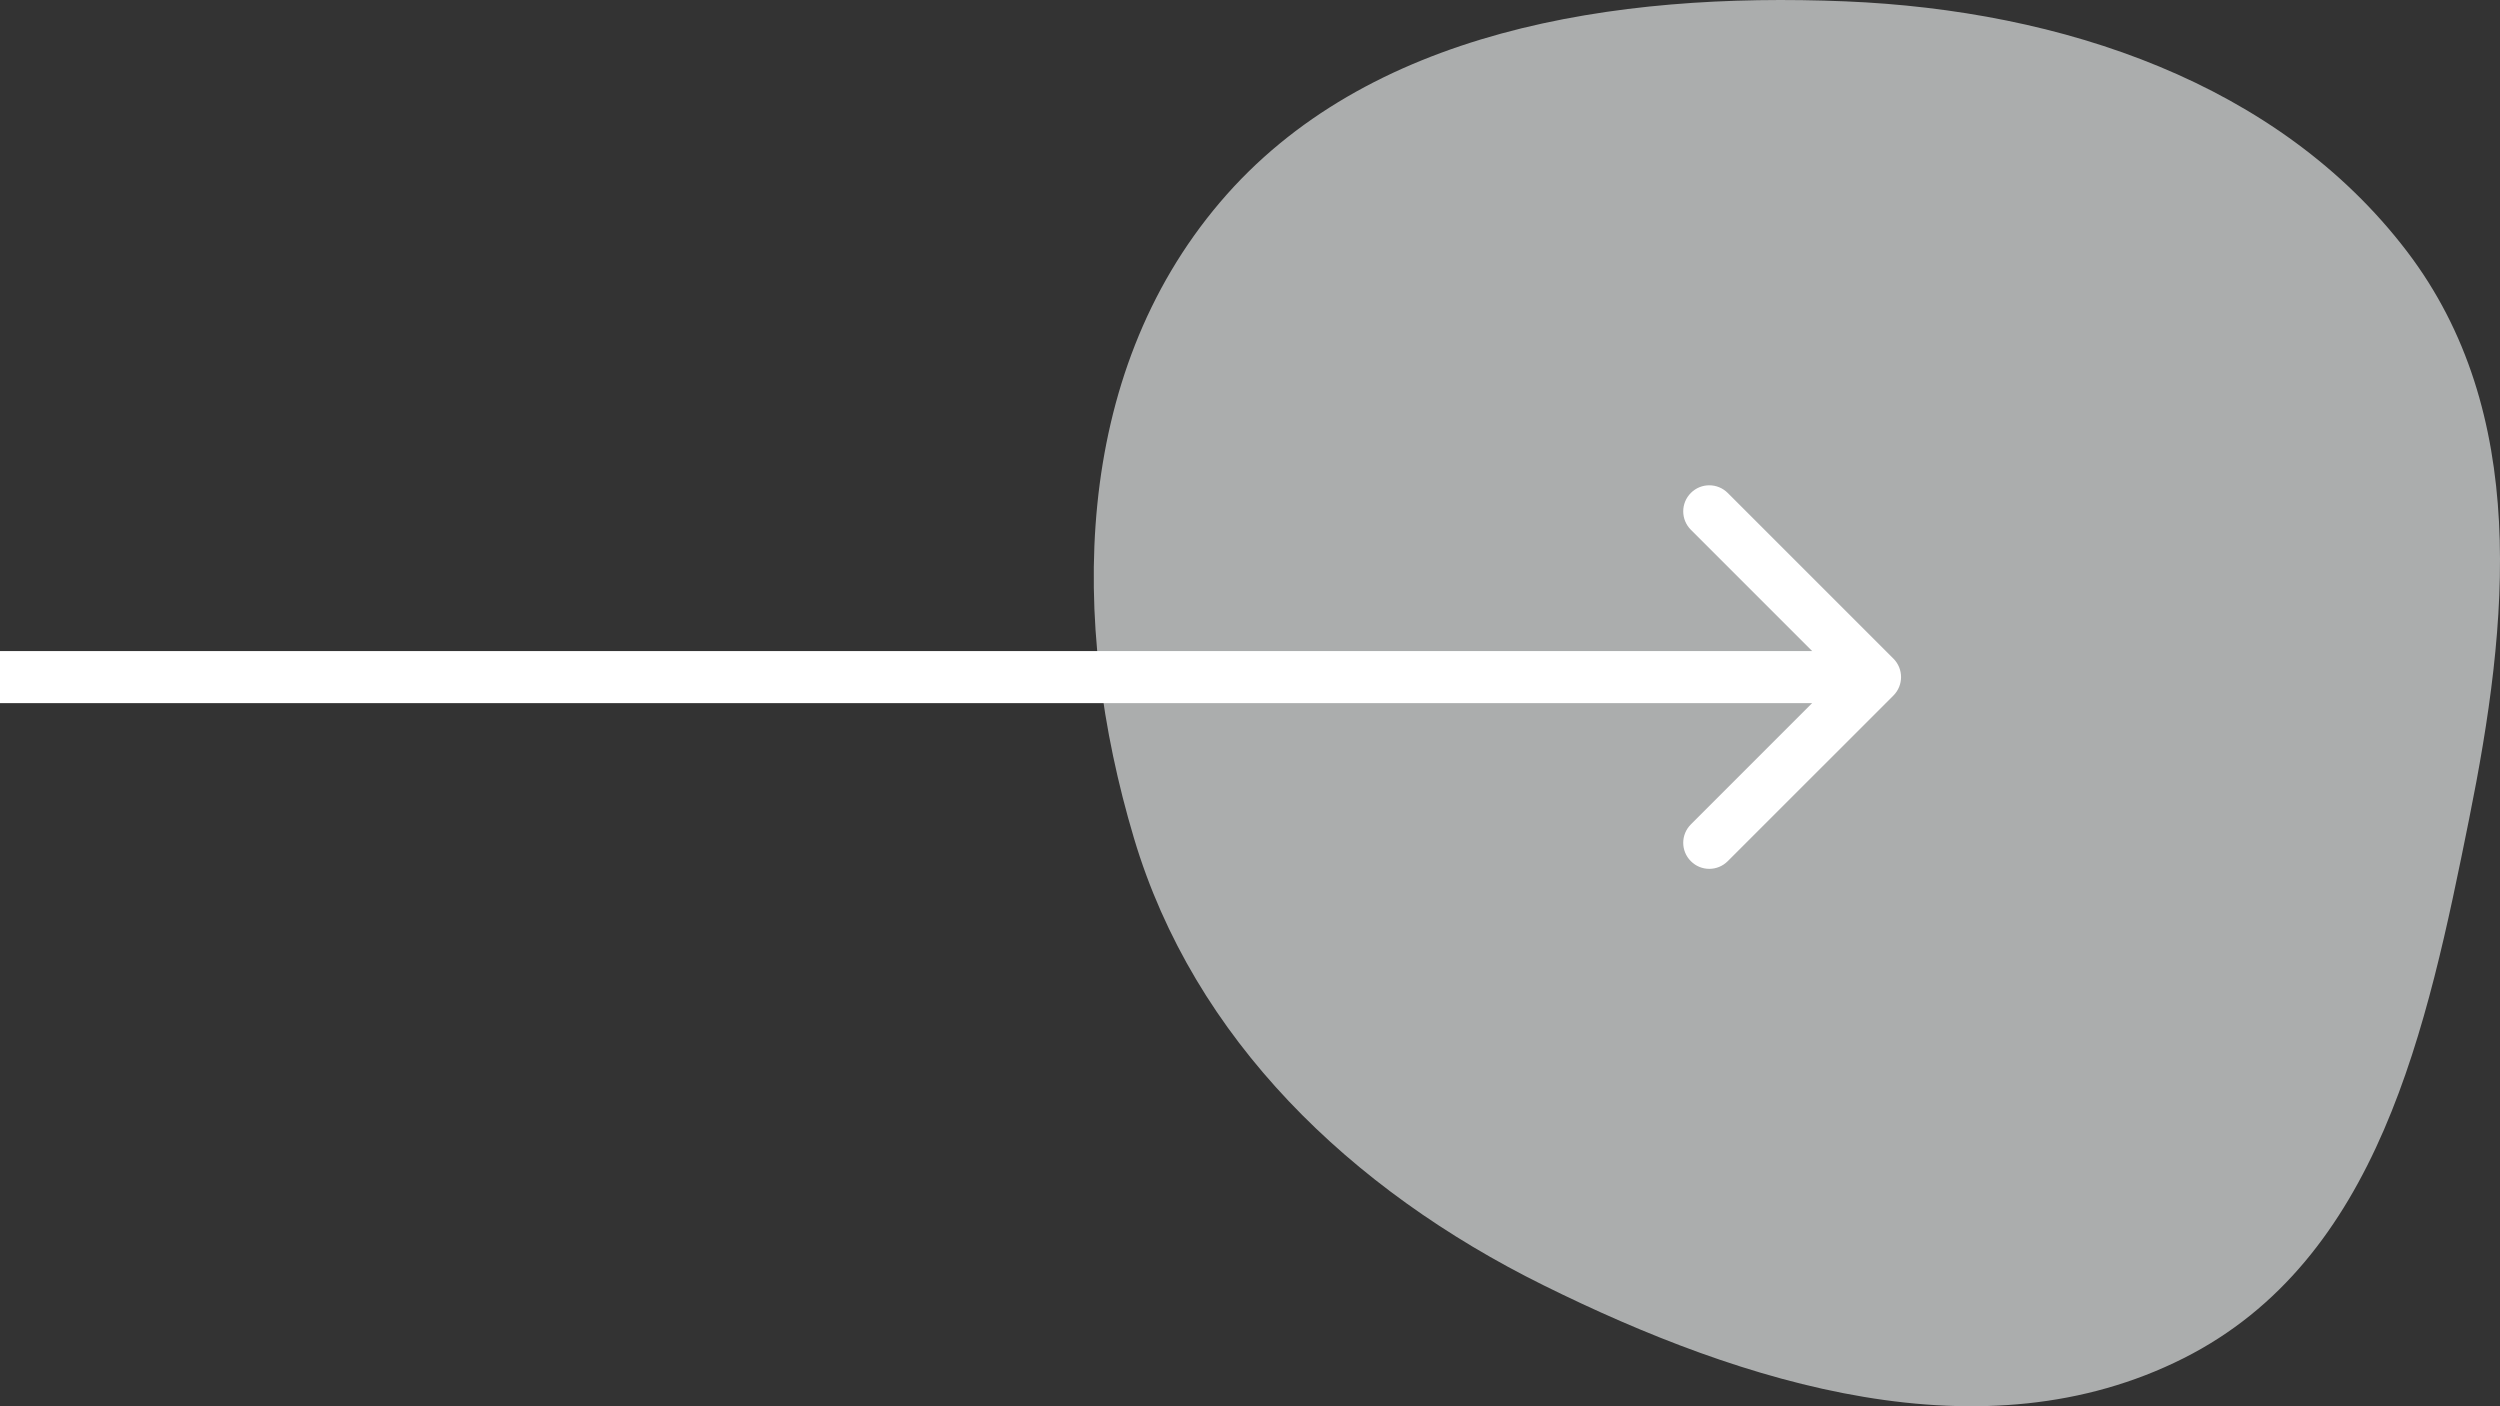
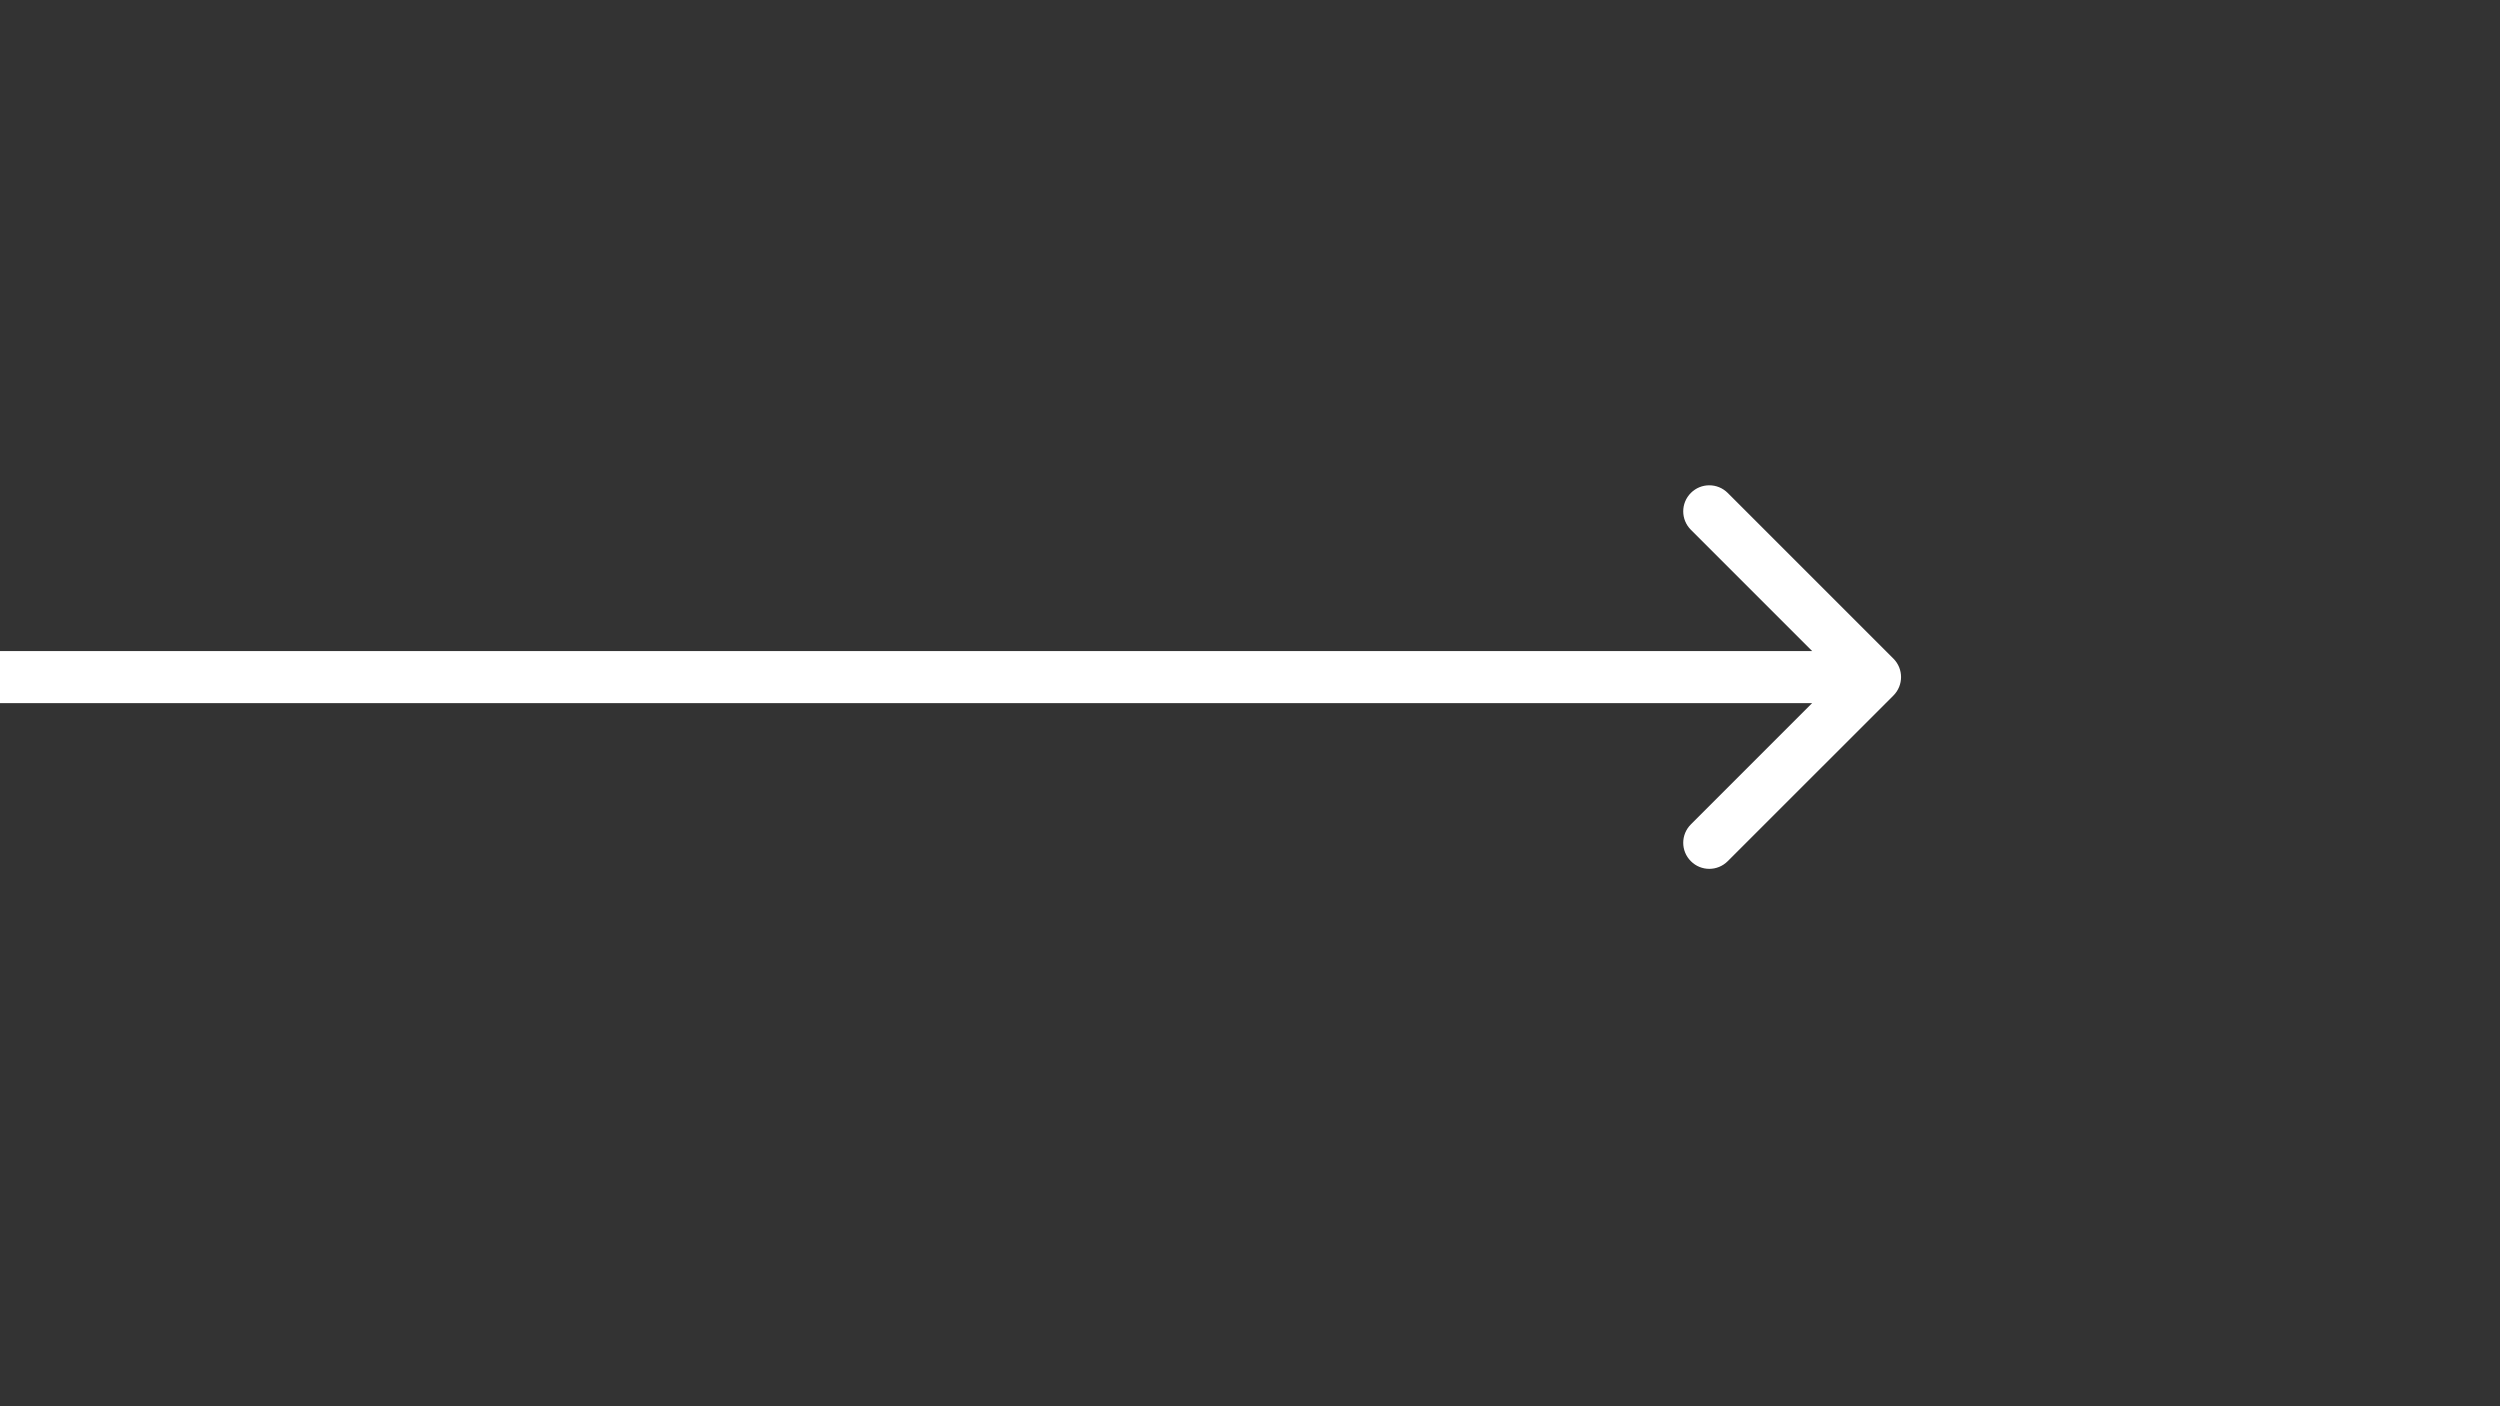
<svg xmlns="http://www.w3.org/2000/svg" width="48" height="27" viewBox="0 0 48 27" fill="none">
  <rect x="0" y="0" width="48" height="27" fill="#333333" stroke="none" />
-   <path fill-rule="evenodd" clip-rule="evenodd" d="M35.431 0.026C39.592 0.198 43.746 1.592 46.211 4.823C48.575 7.923 48.168 11.952 47.407 15.726C46.601 19.726 45.678 24.188 41.927 26.077C38.081 28.014 33.495 26.589 29.635 24.677C25.927 22.841 22.924 19.951 21.773 16.096C20.533 11.944 20.584 7.226 23.425 3.883C26.235 0.577 30.996 -0.157 35.431 0.026Z" fill="#ABADAD" />
  <path d="M36.354 13.354C36.549 13.158 36.549 12.842 36.354 12.646L33.172 9.464C32.976 9.269 32.66 9.269 32.465 9.464C32.269 9.66 32.269 9.976 32.465 10.172L35.293 13L32.465 15.828C32.269 16.024 32.269 16.34 32.465 16.535C32.66 16.731 32.976 16.731 33.172 16.535L36.354 13.354ZM0 13.5H36V12.5H0V13.5Z" fill="white" />
</svg>